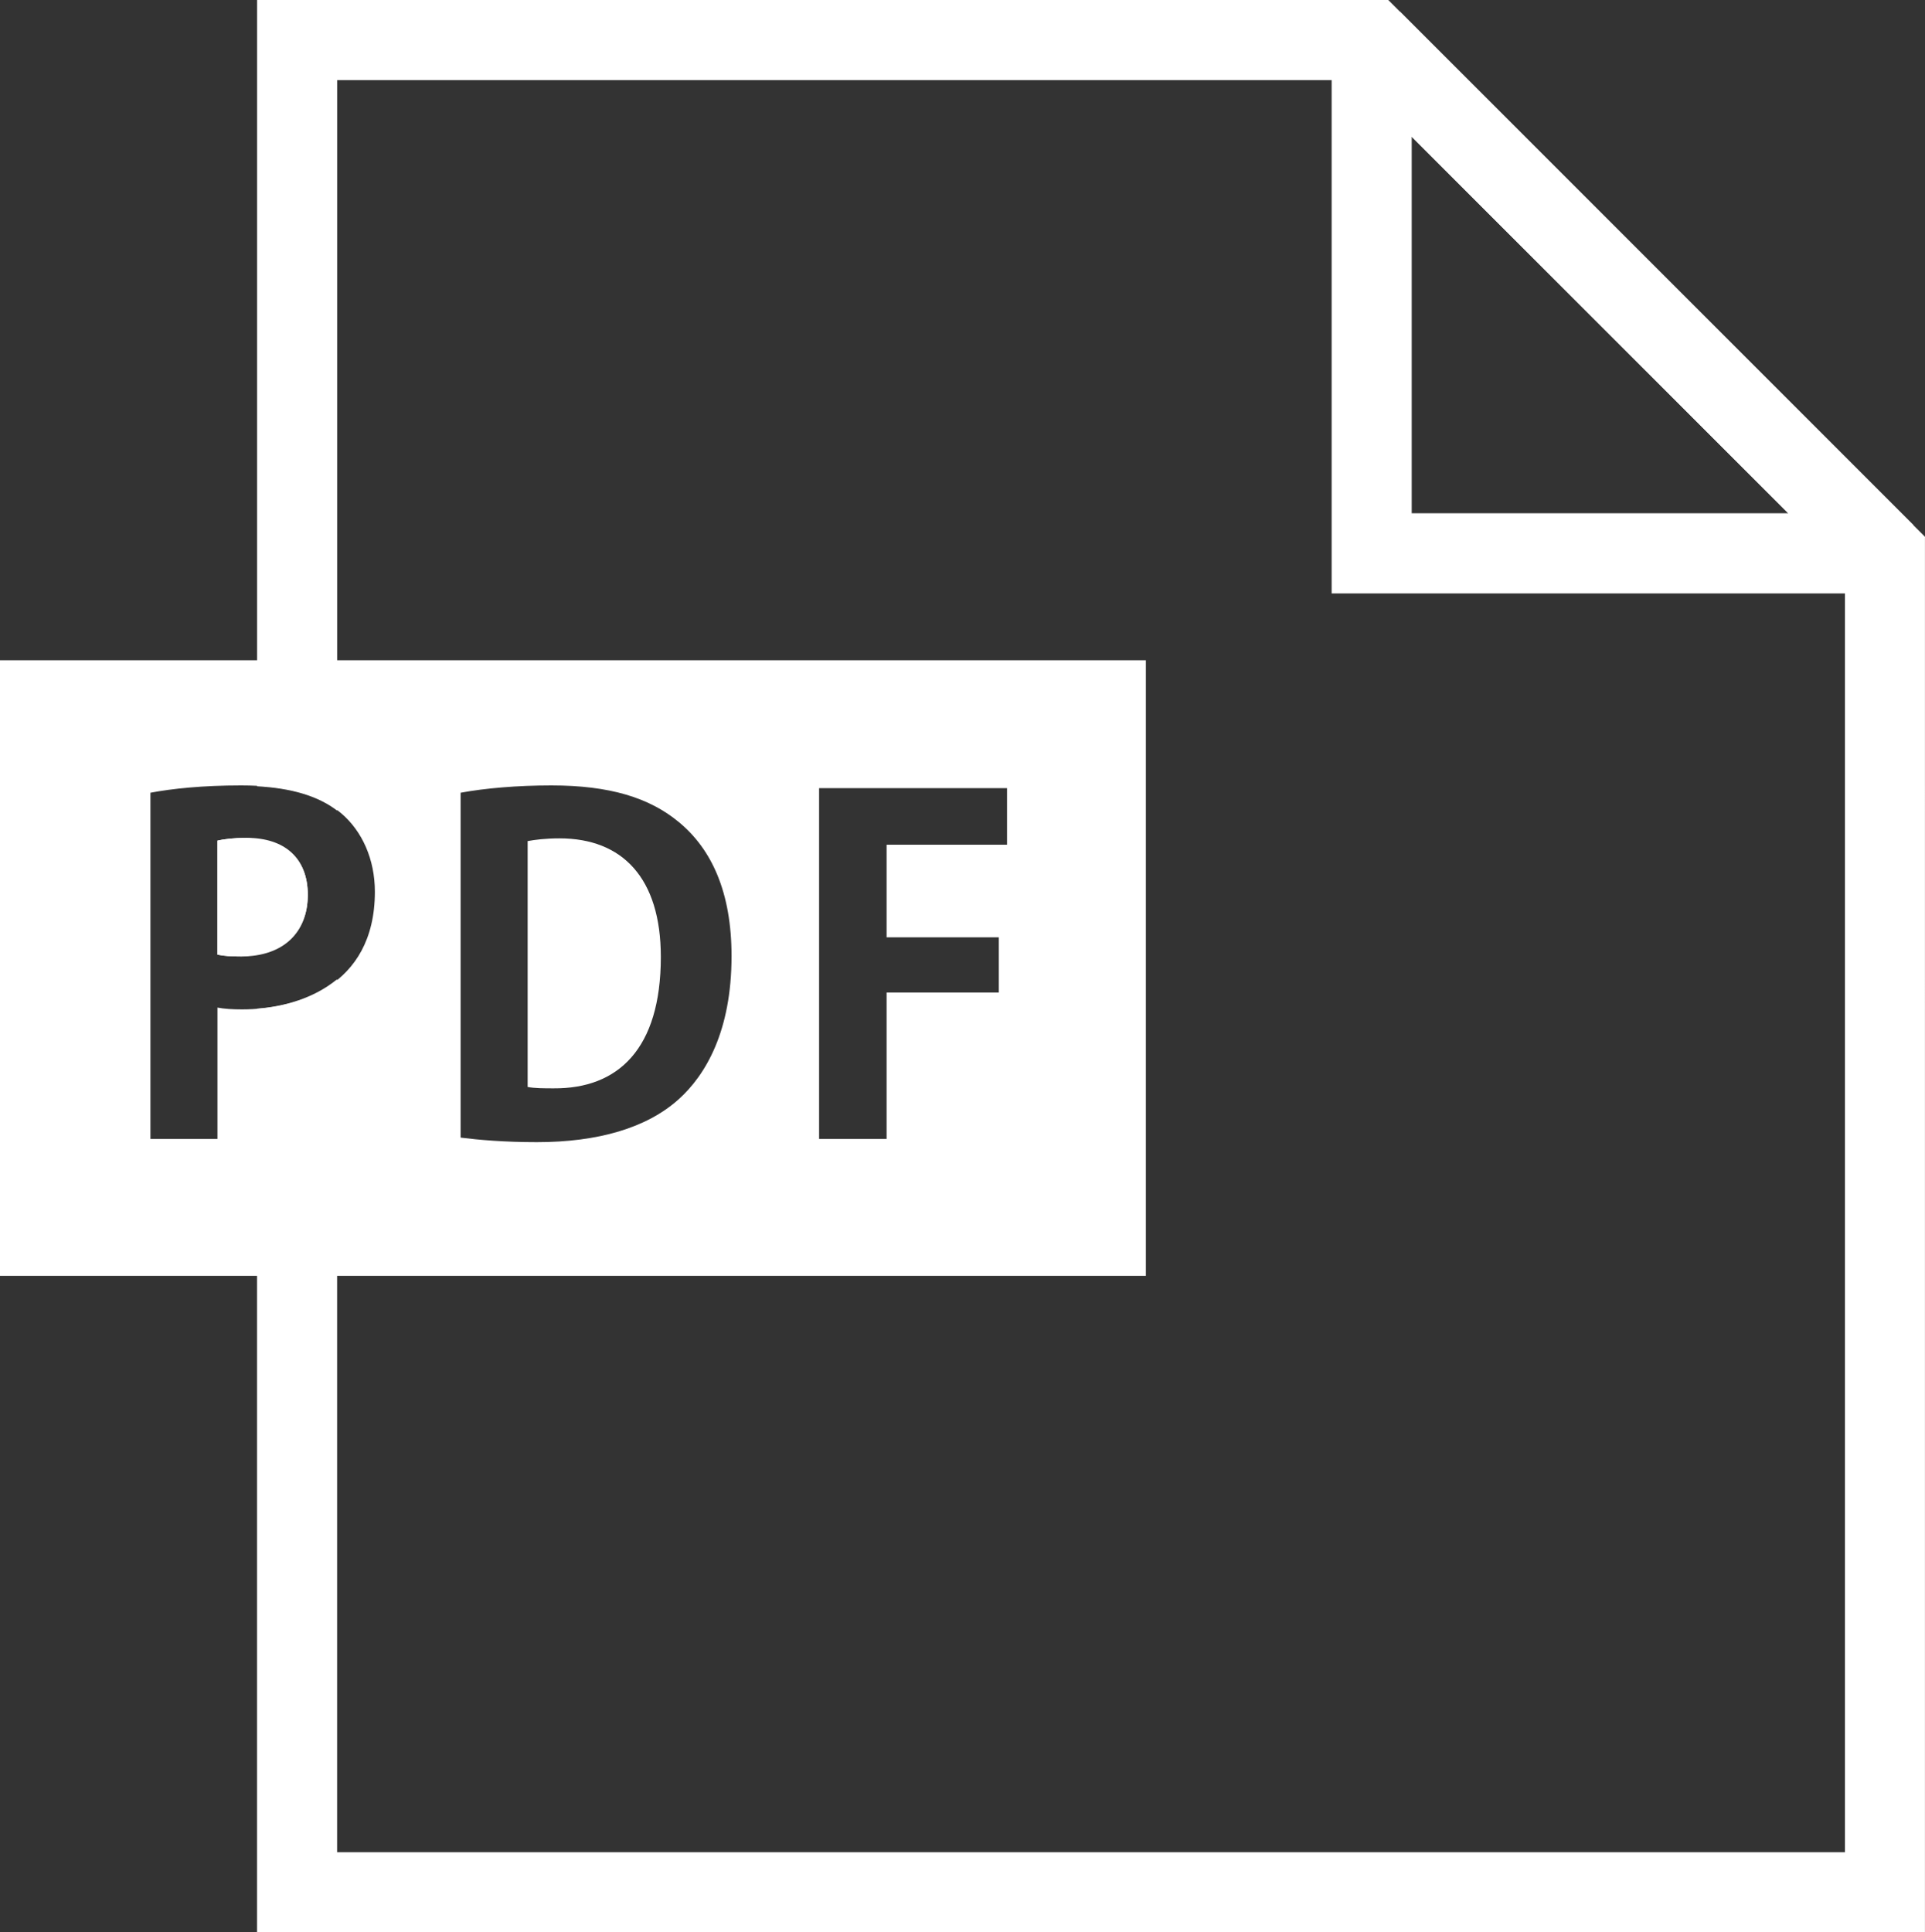
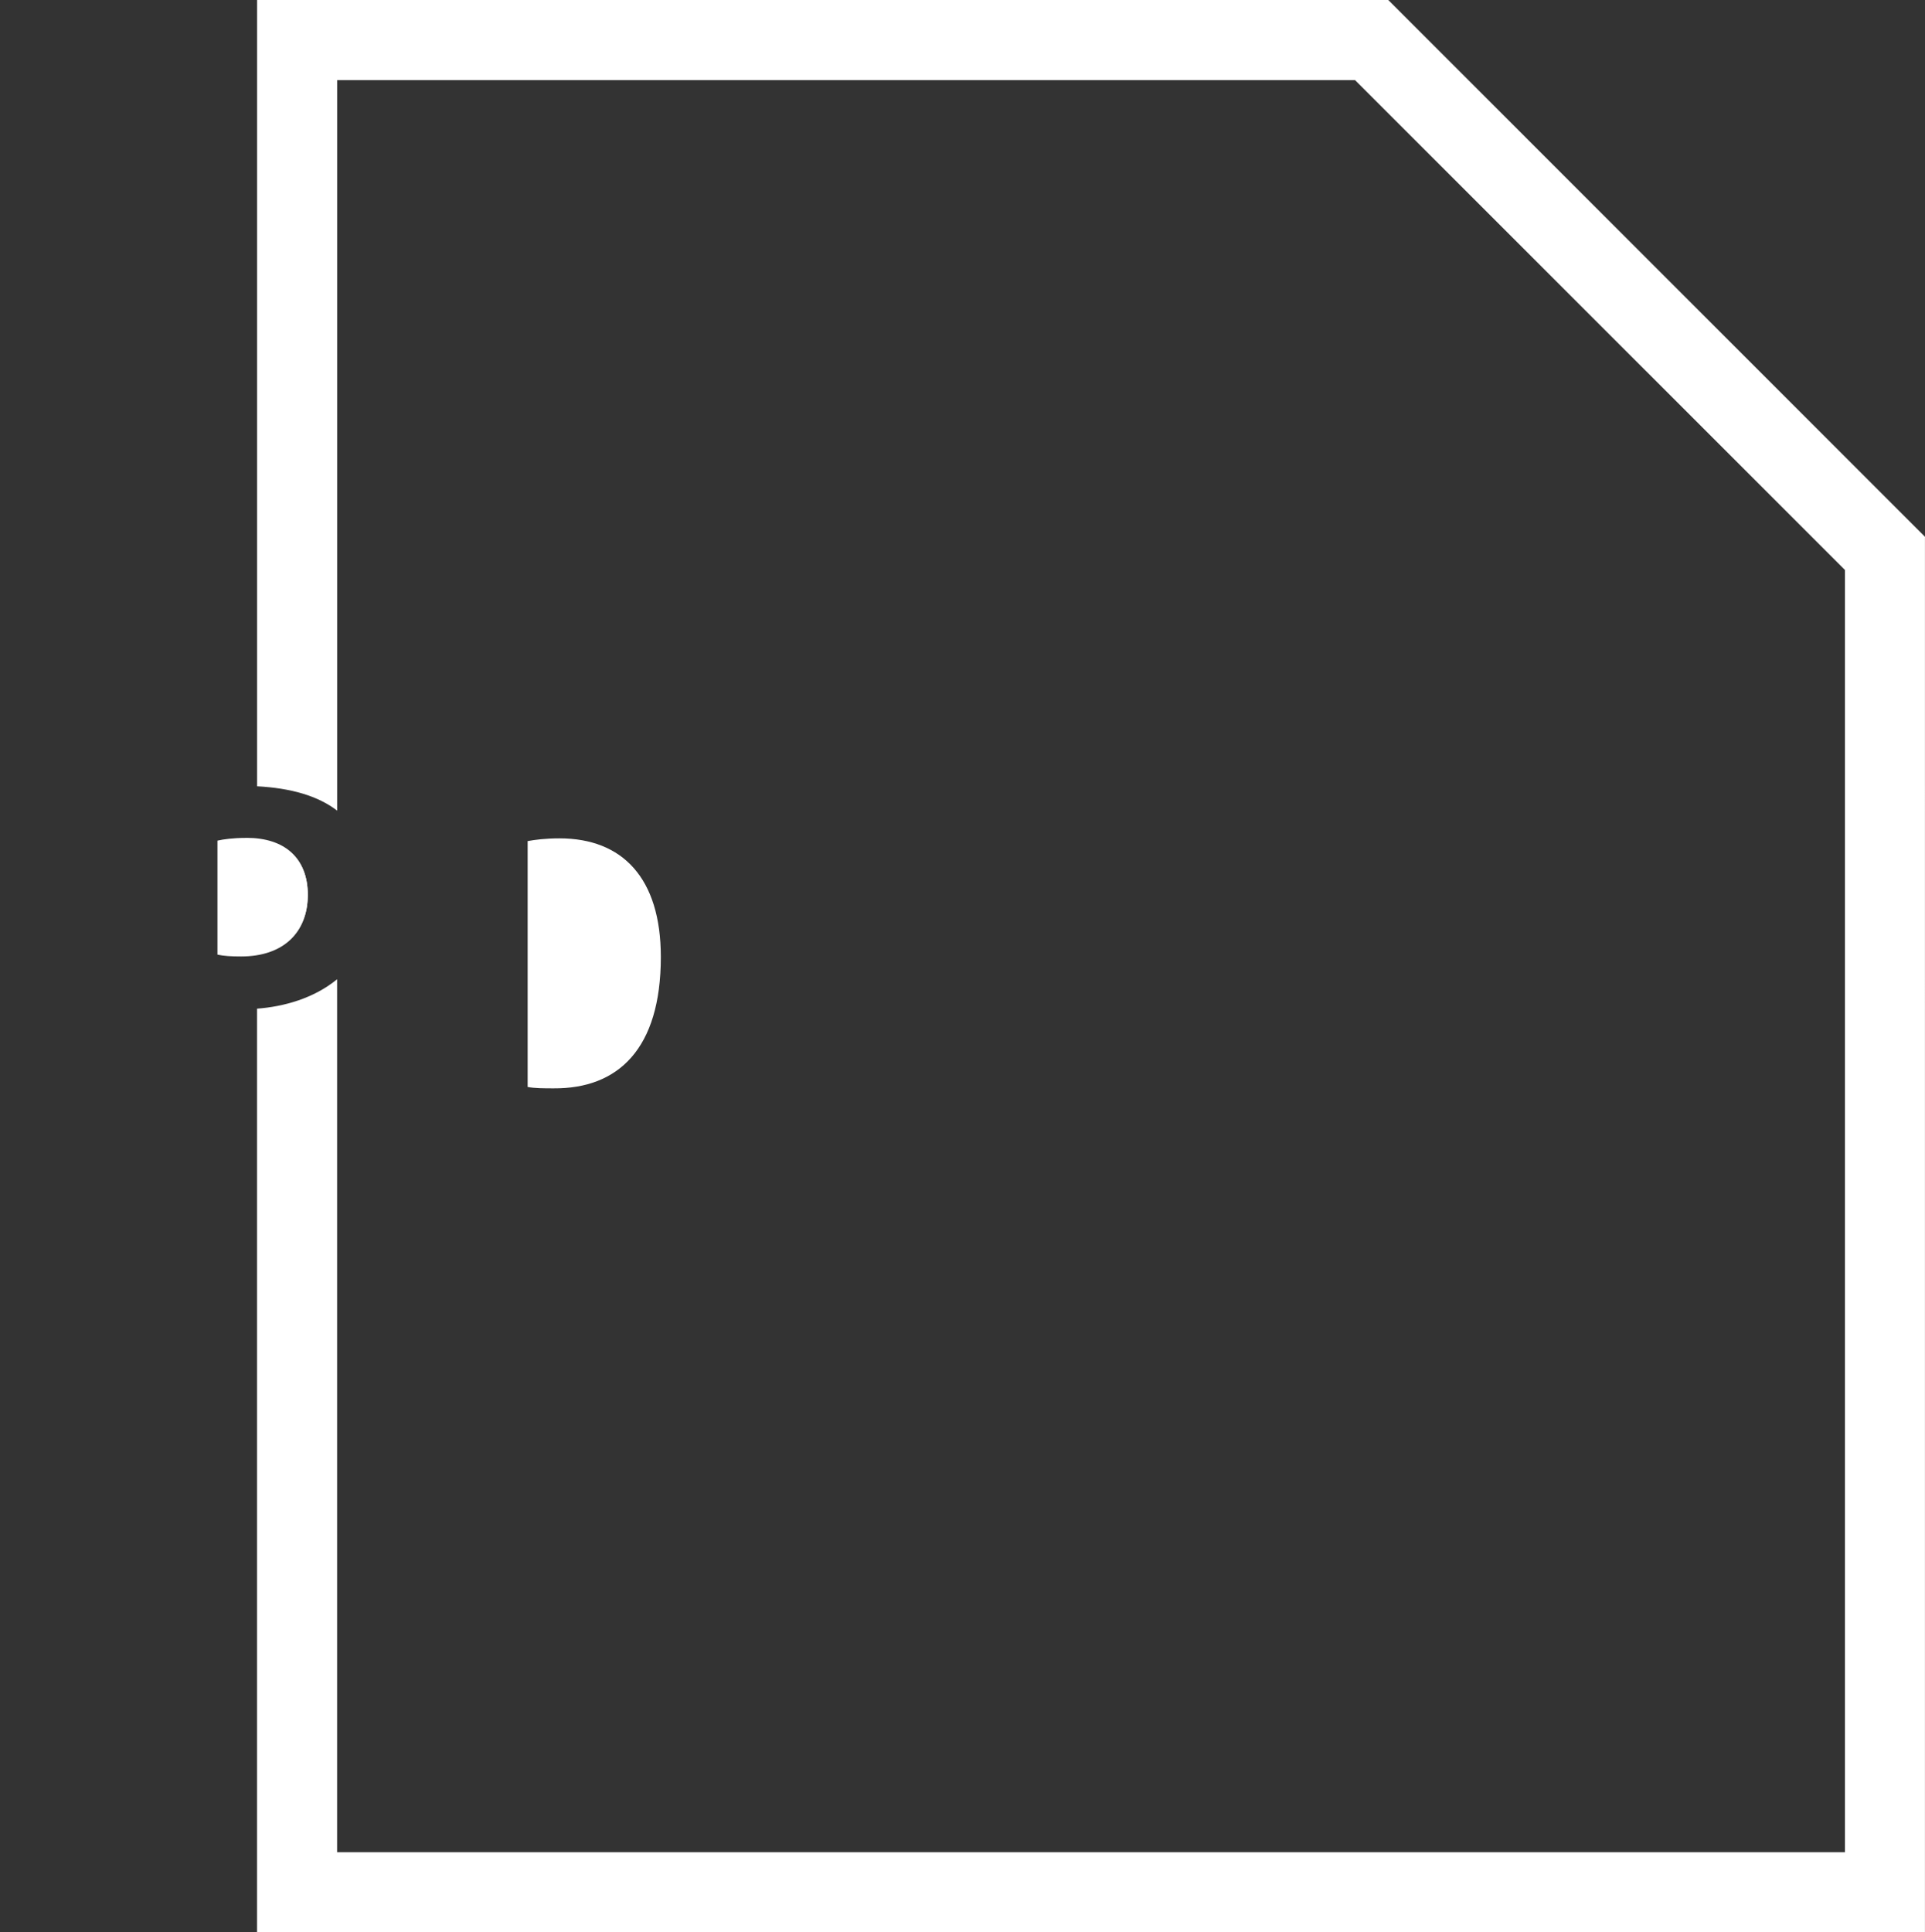
<svg xmlns="http://www.w3.org/2000/svg" id="_レイヤー_1" viewBox="0 0 44.505 44.671">
  <rect x="0" y="0" width="44.505" height="44.671" fill="#333333" stroke="none" />
  <defs>
    <style>.cls-1{fill:#fff;stroke-width:0px;}</style>
  </defs>
-   <path class="cls-1" d="M43.58,13.719h-12.793V.926l1.581-.655,11.867,11.866-.655,1.581ZM32.638,11.866h8.705l-8.705-8.704v8.704Z" />
  <path class="cls-1" d="M12.937,19.382c-.327,0-.569.032-.738.063v5.684c.158.032.39.032.601.032,1.487.011,2.478-.907,2.478-3.037,0-1.835-.896-2.742-2.341-2.742Z" />
  <path class="cls-1" d="M5.703,19.371c-.316,0-.538.032-.675.063v2.636c.148.032.316.042.548.042.97,0,1.54-.548,1.54-1.424,0-.865-.548-1.318-1.413-1.318Z" />
-   <path class="cls-1" d="M0,15.264v14.232h26.492v-14.232H0ZM5.597,23.336c-.221,0-.411-.011-.569-.042v3.037h-1.55v-8.004c.506-.095,1.202-.169,2.099-.169,1.023,0,1.793.2,2.31.643.485.411.78,1.065.78,1.814,0,2.225-1.856,2.721-3.069,2.721ZM15.69,25.414c-.738.664-1.867.991-3.28.991-.749,0-1.35-.053-1.761-.105v-7.973c.569-.105,1.308-.169,2.099-.169,1.35,0,2.267.285,2.942.844.77.633,1.223,1.635,1.223,3.101,0,1.74-.601,2.752-1.223,3.311ZM23.282,19.529h-2.784v2.141h2.594v1.276h-2.594v3.385h-1.561v-8.11h4.345v1.308Z" />
-   <path class="cls-1" d="M5.028,19.434v2.636c.148.032.316.042.548.042.137,0,.246-.035.367-.056v-2.651c-.082-.009-.151-.035-.24-.035-.316,0-.538.032-.675.063Z" />
  <path class="cls-1" d="M32.096,0H5.943v18.178c.786.042,1.406.221,1.852.563V1.853h23.534l11.325,11.324v29.644H7.794v-20.182c-.541.444-1.236.634-1.852.68v21.353h38.562V12.409L32.096,0Z" />
  <path class="cls-1" d="M7.116,20.689c0-.776-.457-1.201-1.173-1.284v2.651c.733-.129,1.173-.616,1.173-1.368Z" />
</svg>